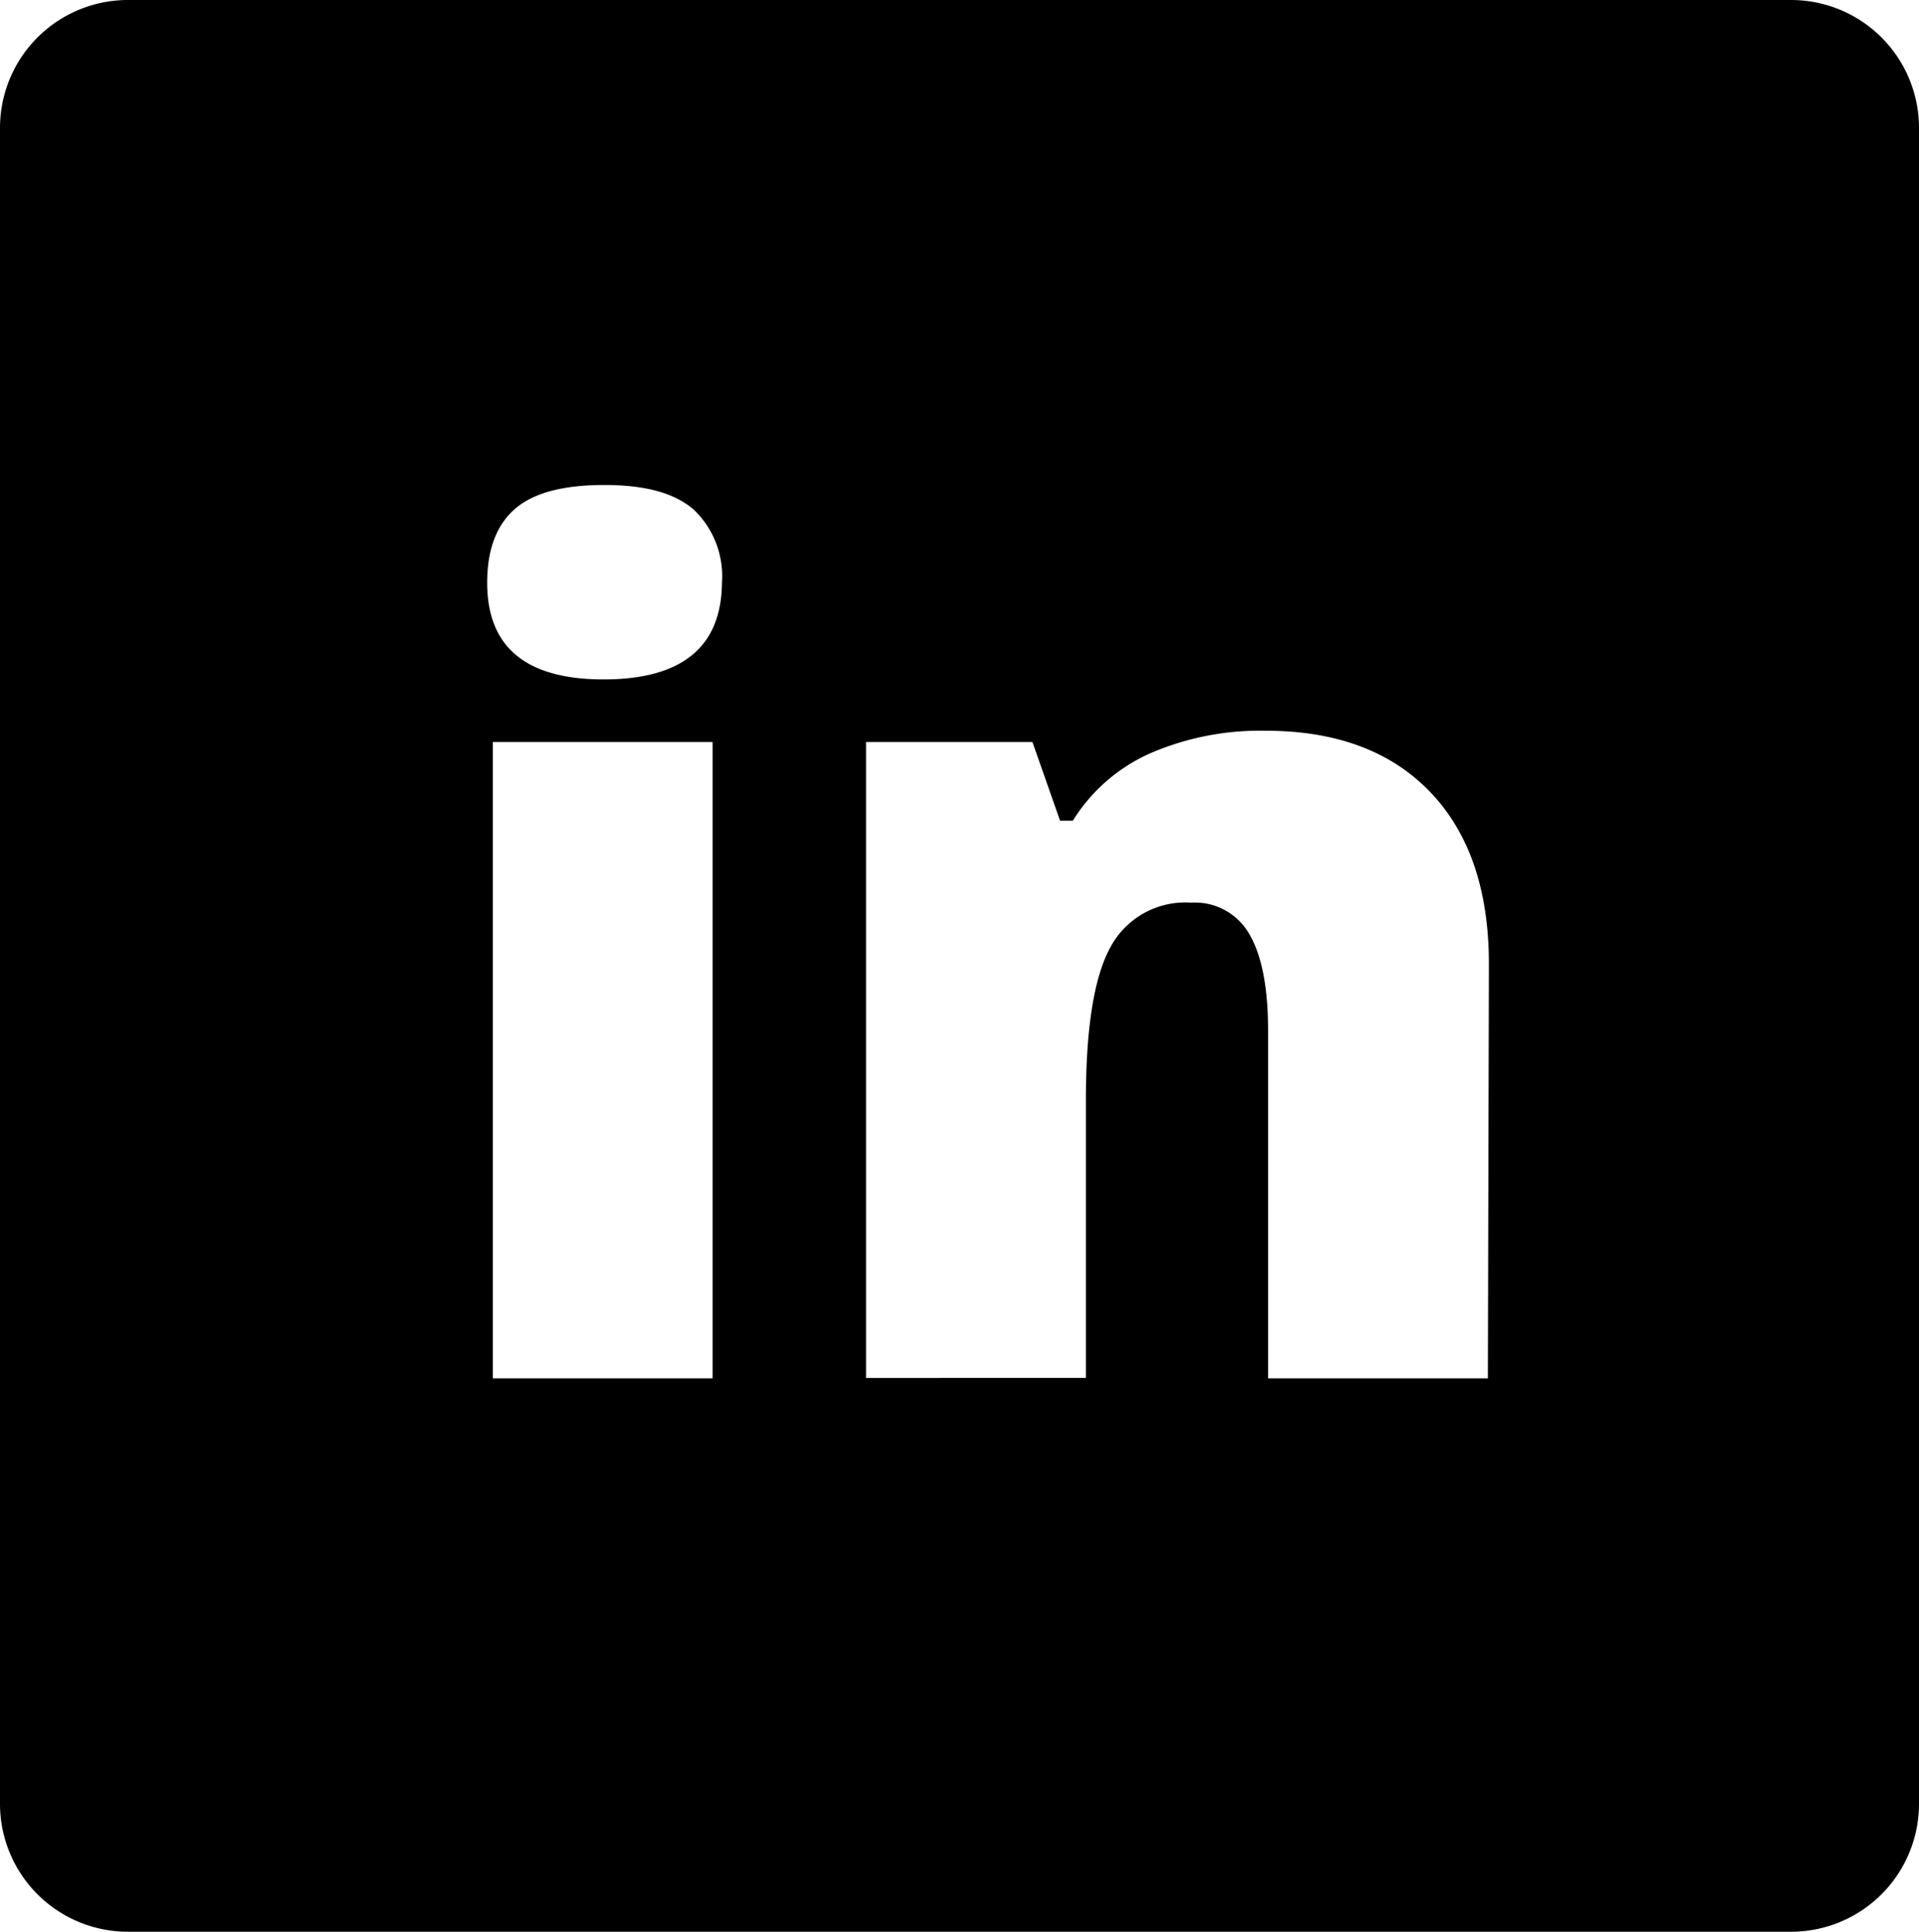
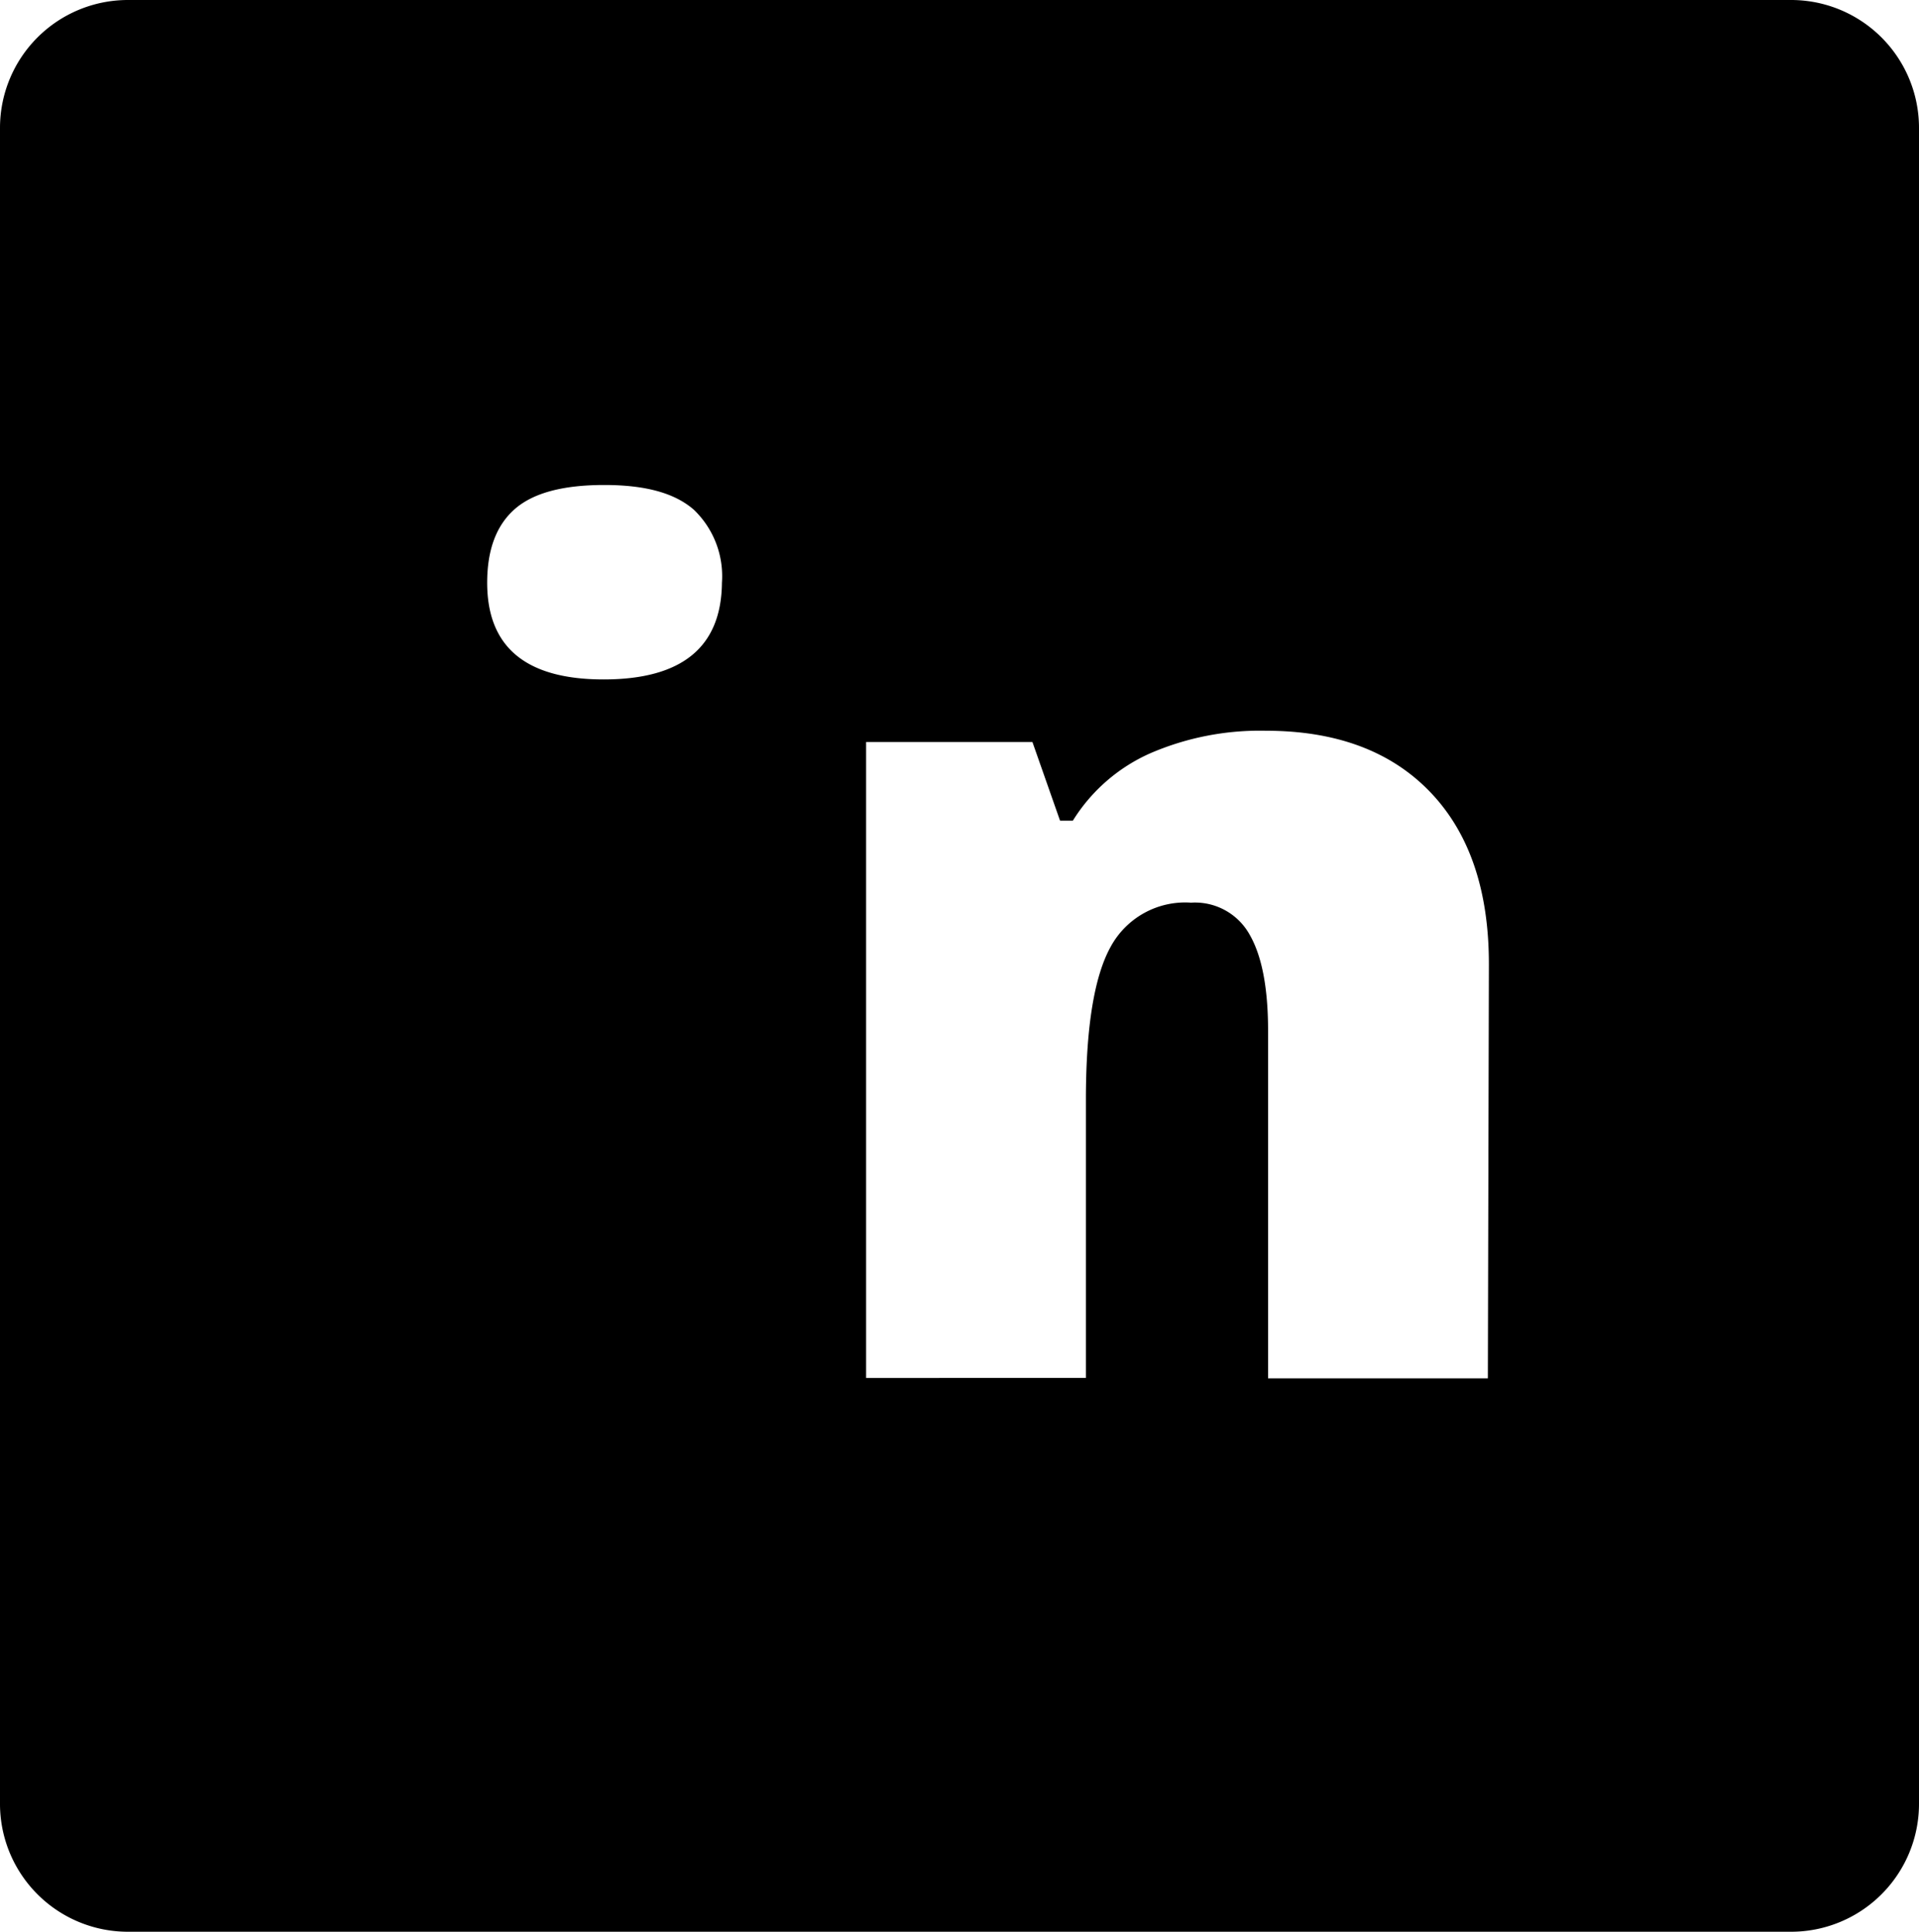
<svg xmlns="http://www.w3.org/2000/svg" id="Ebene_1" data-name="Ebene 1" width="150" height="151" viewBox="0 0 150 151">
-   <path d="M0,10V141a10,10,0,0,0,10,10H140a10,10,0,0,0,10-10V10A10,10,0,0,0,140,0H10A10,10,0,0,0,0,10Zm55.7,97.74H38.52V58H55.7ZM47.18,53.11q-9.1,0-9.1-7.56c0-2.58.72-4.49,2.15-5.75s3.75-1.89,7-1.89,5.52.64,7,1.93a7.19,7.19,0,0,1,2.2,5.71Q56.36,53.11,47.18,53.11Zm69.12,54.63H99.12V80.58q0-5-1.43-7.5a4.88,4.88,0,0,0-4.59-2.52A6.62,6.62,0,0,0,86.82,74q-1.93,3.47-1.94,11.91v21.8H67.7V58h13l2.16,6.15h1a13.61,13.61,0,0,1,6.08-5.28,21.59,21.59,0,0,1,9-1.75q8.25,0,12.85,4.79t4.59,13.49Z" />
+   <path d="M0,10V141a10,10,0,0,0,10,10H140a10,10,0,0,0,10-10V10A10,10,0,0,0,140,0H10A10,10,0,0,0,0,10Zm55.7,97.74V58H55.7ZM47.18,53.11q-9.1,0-9.1-7.56c0-2.58.72-4.49,2.15-5.75s3.75-1.89,7-1.89,5.52.64,7,1.93a7.19,7.19,0,0,1,2.2,5.71Q56.36,53.11,47.18,53.11Zm69.12,54.63H99.12V80.58q0-5-1.43-7.5a4.88,4.88,0,0,0-4.59-2.52A6.62,6.62,0,0,0,86.82,74q-1.93,3.47-1.94,11.91v21.8H67.7V58h13l2.16,6.15h1a13.61,13.61,0,0,1,6.08-5.28,21.59,21.59,0,0,1,9-1.75q8.25,0,12.85,4.79t4.59,13.49Z" />
</svg>